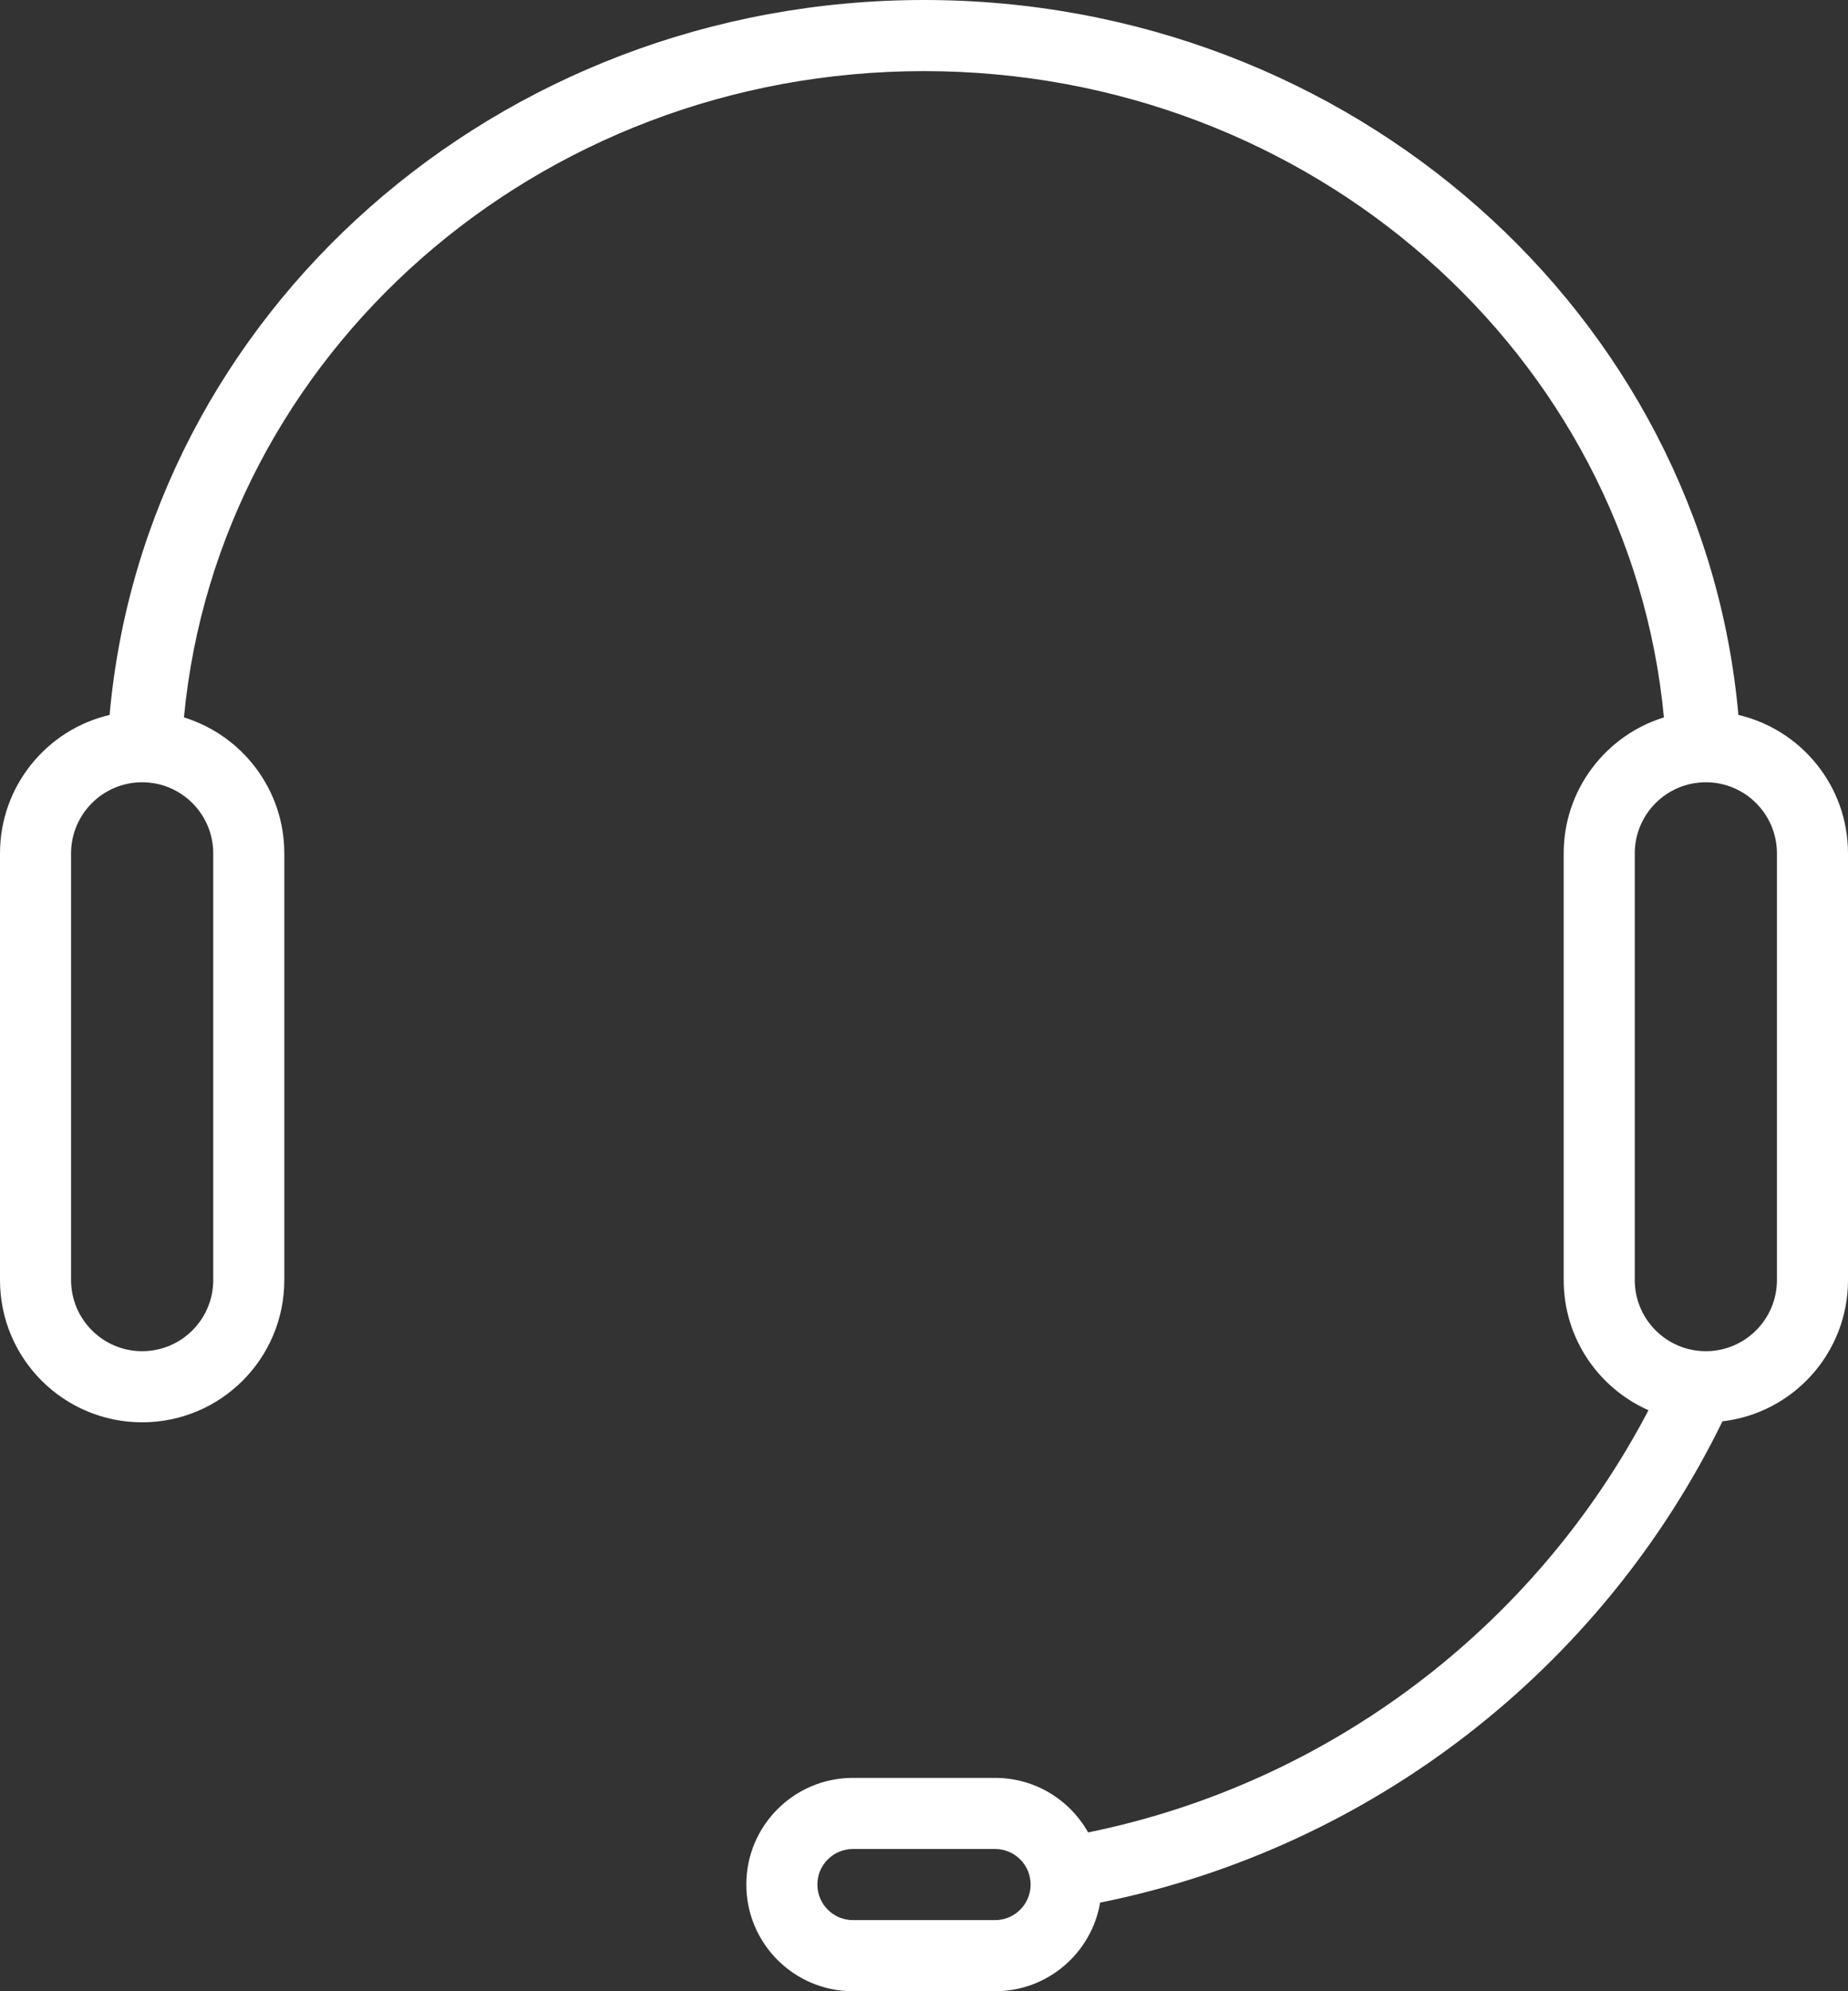
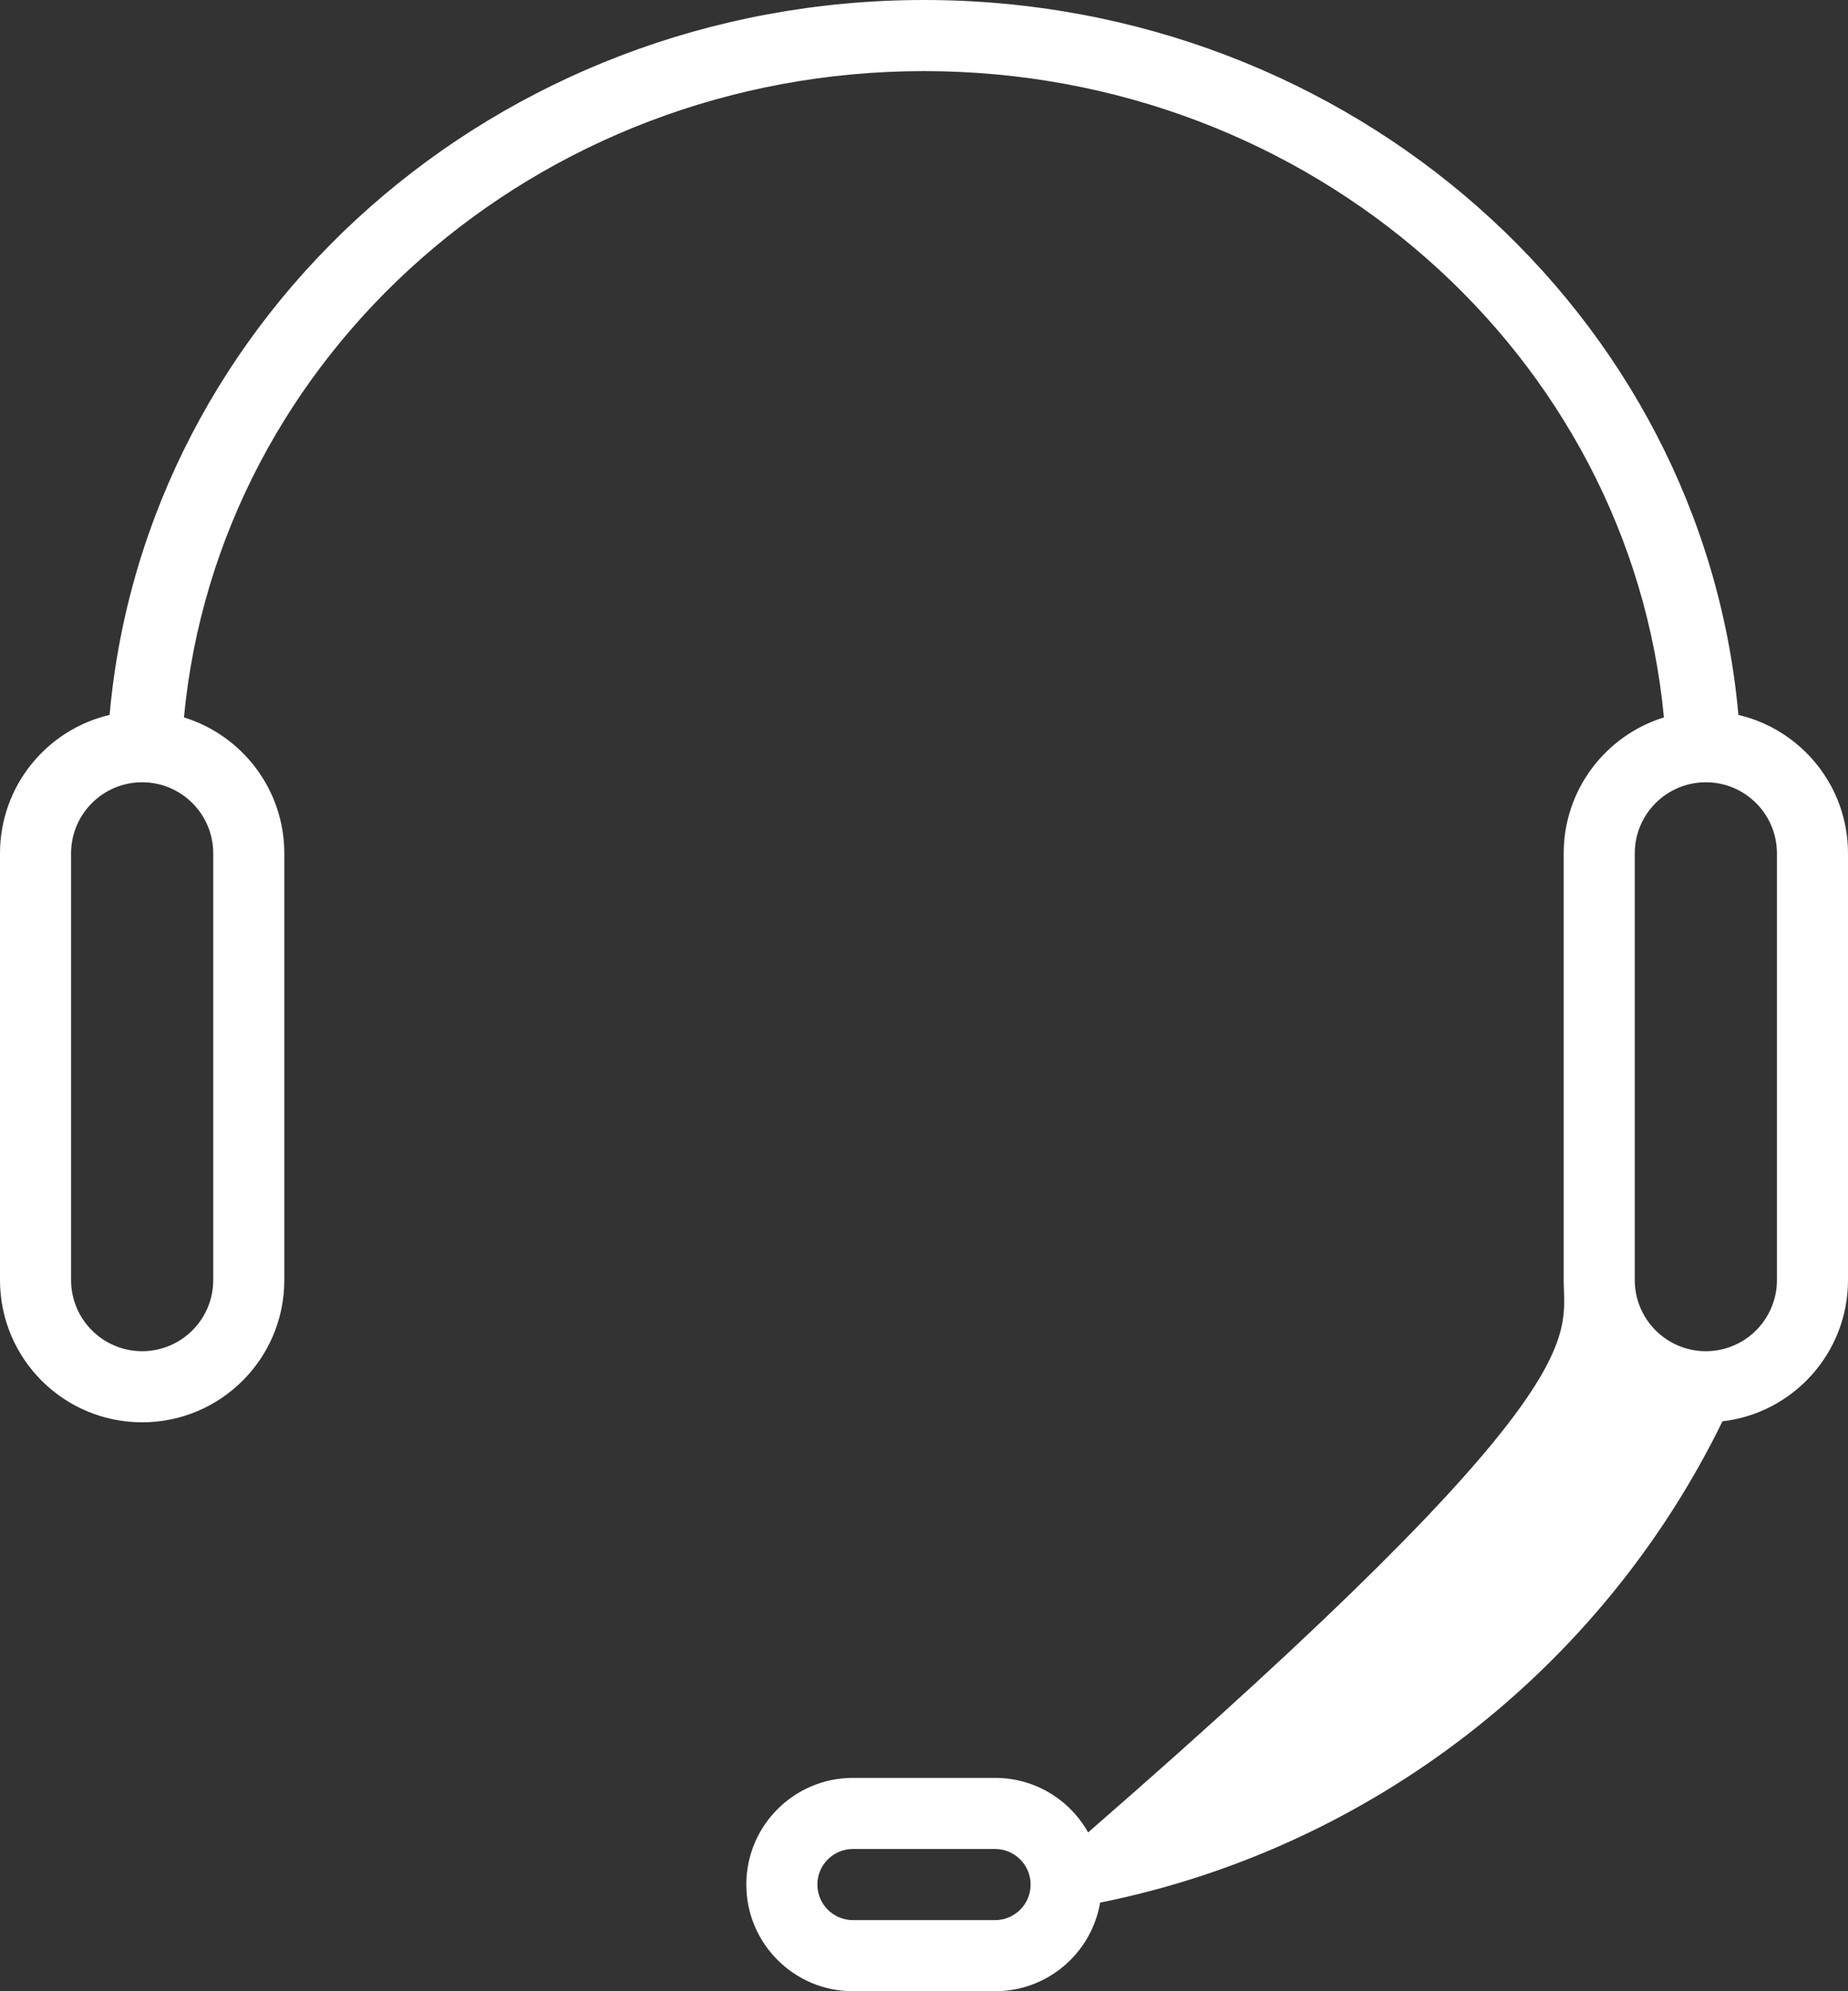
<svg xmlns="http://www.w3.org/2000/svg" width="26px" height="28px" viewBox="0 0 26 28" version="1.1">
  <rect x="0" y="0" width="26" height="28" fill="#333333" stroke="none" />
  <title>咨询</title>
  <desc>Created with Sketch.</desc>
  <g id="服务支持" stroke="none" stroke-width="1" fill="none" fill-rule="evenodd">
    <g id="服务支持-操作指南" transform="translate(-1840, -1316)" fill="#FFFFFF" fill-rule="nonzero">
      <g id="侧面悬浮导航" transform="translate(1813, 1196)">
-         <path d="M40,120 C46.018,120 50.956,124.421 51.458,130.053 C52.342,130.26 53,131.053 53,132 L53,138 C53,139.025 52.228,139.871 51.234,139.986 C49.534,143.464 46.296,145.986 42.478,146.754 C42.358,147.461 41.742,148 41,148 L39,148 C38.172,148 37.5,147.328 37.5,146.5 C37.5,145.672 38.172,145 39,145 L41,145 C41.562,145 42.052,145.309 42.309,145.767 C45.703,145.077 48.599,142.875 50.193,139.83 C49.49,139.52 49,138.817 49,138 L49,132 C49,131.101 49.594,130.34 50.41,130.088 C49.93,124.993 45.453,121 40,121 C34.547,121 30.07,124.993 29.588,130.088 C30.406,130.34 31,131.101 31,132 L31,138 C31,139.105 30.105,140 29,140 C27.895,140 27,139.105 27,138 L27,132 C27,131.053 27.658,130.26 28.542,130.053 C29.044,124.421 33.982,120 40,120 Z M41,146 L39,146 C38.724,146 38.5,146.224 38.5,146.5 C38.5,146.776 38.724,147 39,147 L41,147 C41.276,147 41.5,146.776 41.5,146.5 C41.5,146.224 41.276,146 41,146 Z M29,131 C28.448,131 28,131.448 28,132 L28,138 C28,138.552 28.448,139 29,139 C29.552,139 30,138.552 30,138 L30,132 C30,131.448 29.552,131 29,131 Z M51,131 C50.448,131 50,131.448 50,132 L50,138 C50,138.552 50.448,139 51,139 C51.552,139 52,138.552 52,138 L52,132 C52,131.448 51.552,131 51,131 Z" id="咨询" />
+         <path d="M40,120 C46.018,120 50.956,124.421 51.458,130.053 C52.342,130.26 53,131.053 53,132 L53,138 C53,139.025 52.228,139.871 51.234,139.986 C49.534,143.464 46.296,145.986 42.478,146.754 C42.358,147.461 41.742,148 41,148 L39,148 C38.172,148 37.5,147.328 37.5,146.5 C37.5,145.672 38.172,145 39,145 L41,145 C41.562,145 42.052,145.309 42.309,145.767 C49.49,139.52 49,138.817 49,138 L49,132 C49,131.101 49.594,130.34 50.41,130.088 C49.93,124.993 45.453,121 40,121 C34.547,121 30.07,124.993 29.588,130.088 C30.406,130.34 31,131.101 31,132 L31,138 C31,139.105 30.105,140 29,140 C27.895,140 27,139.105 27,138 L27,132 C27,131.053 27.658,130.26 28.542,130.053 C29.044,124.421 33.982,120 40,120 Z M41,146 L39,146 C38.724,146 38.5,146.224 38.5,146.5 C38.5,146.776 38.724,147 39,147 L41,147 C41.276,147 41.5,146.776 41.5,146.5 C41.5,146.224 41.276,146 41,146 Z M29,131 C28.448,131 28,131.448 28,132 L28,138 C28,138.552 28.448,139 29,139 C29.552,139 30,138.552 30,138 L30,132 C30,131.448 29.552,131 29,131 Z M51,131 C50.448,131 50,131.448 50,132 L50,138 C50,138.552 50.448,139 51,139 C51.552,139 52,138.552 52,138 L52,132 C52,131.448 51.552,131 51,131 Z" id="咨询" />
      </g>
    </g>
  </g>
</svg>